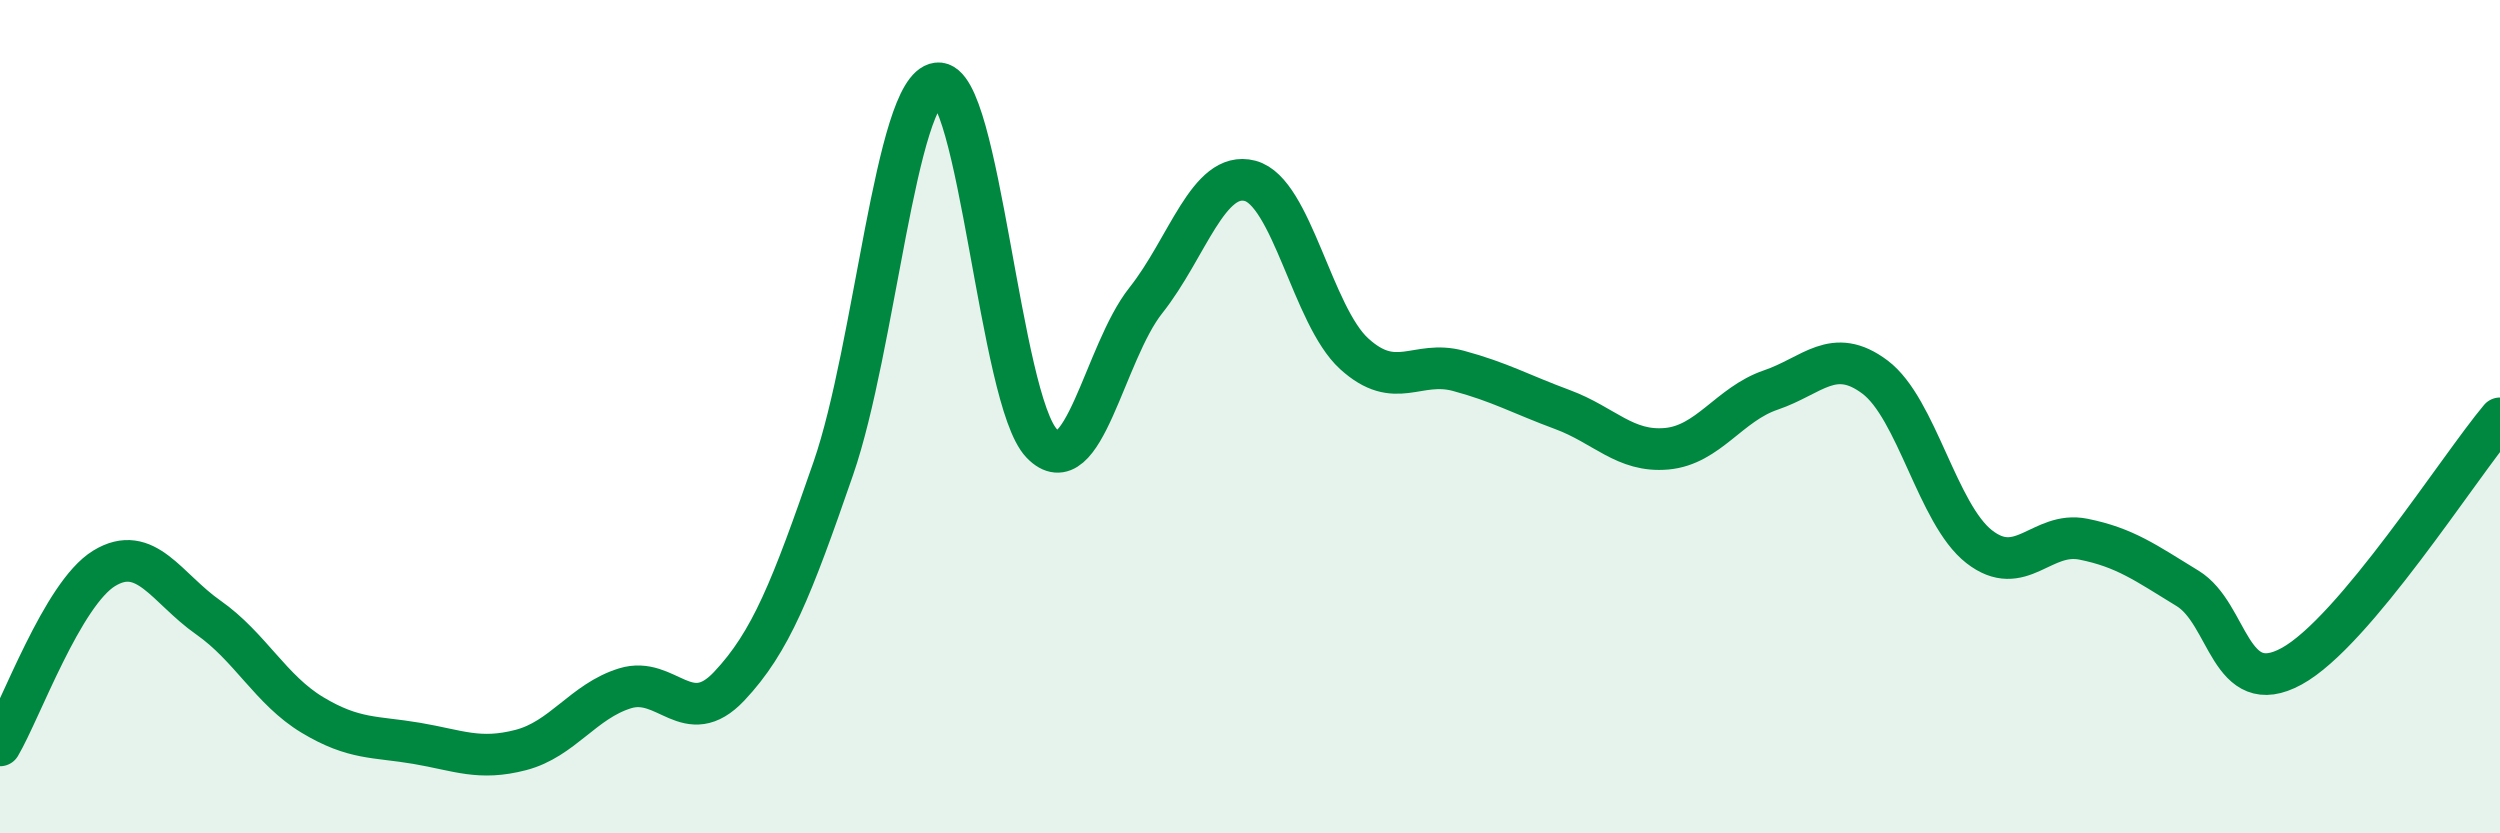
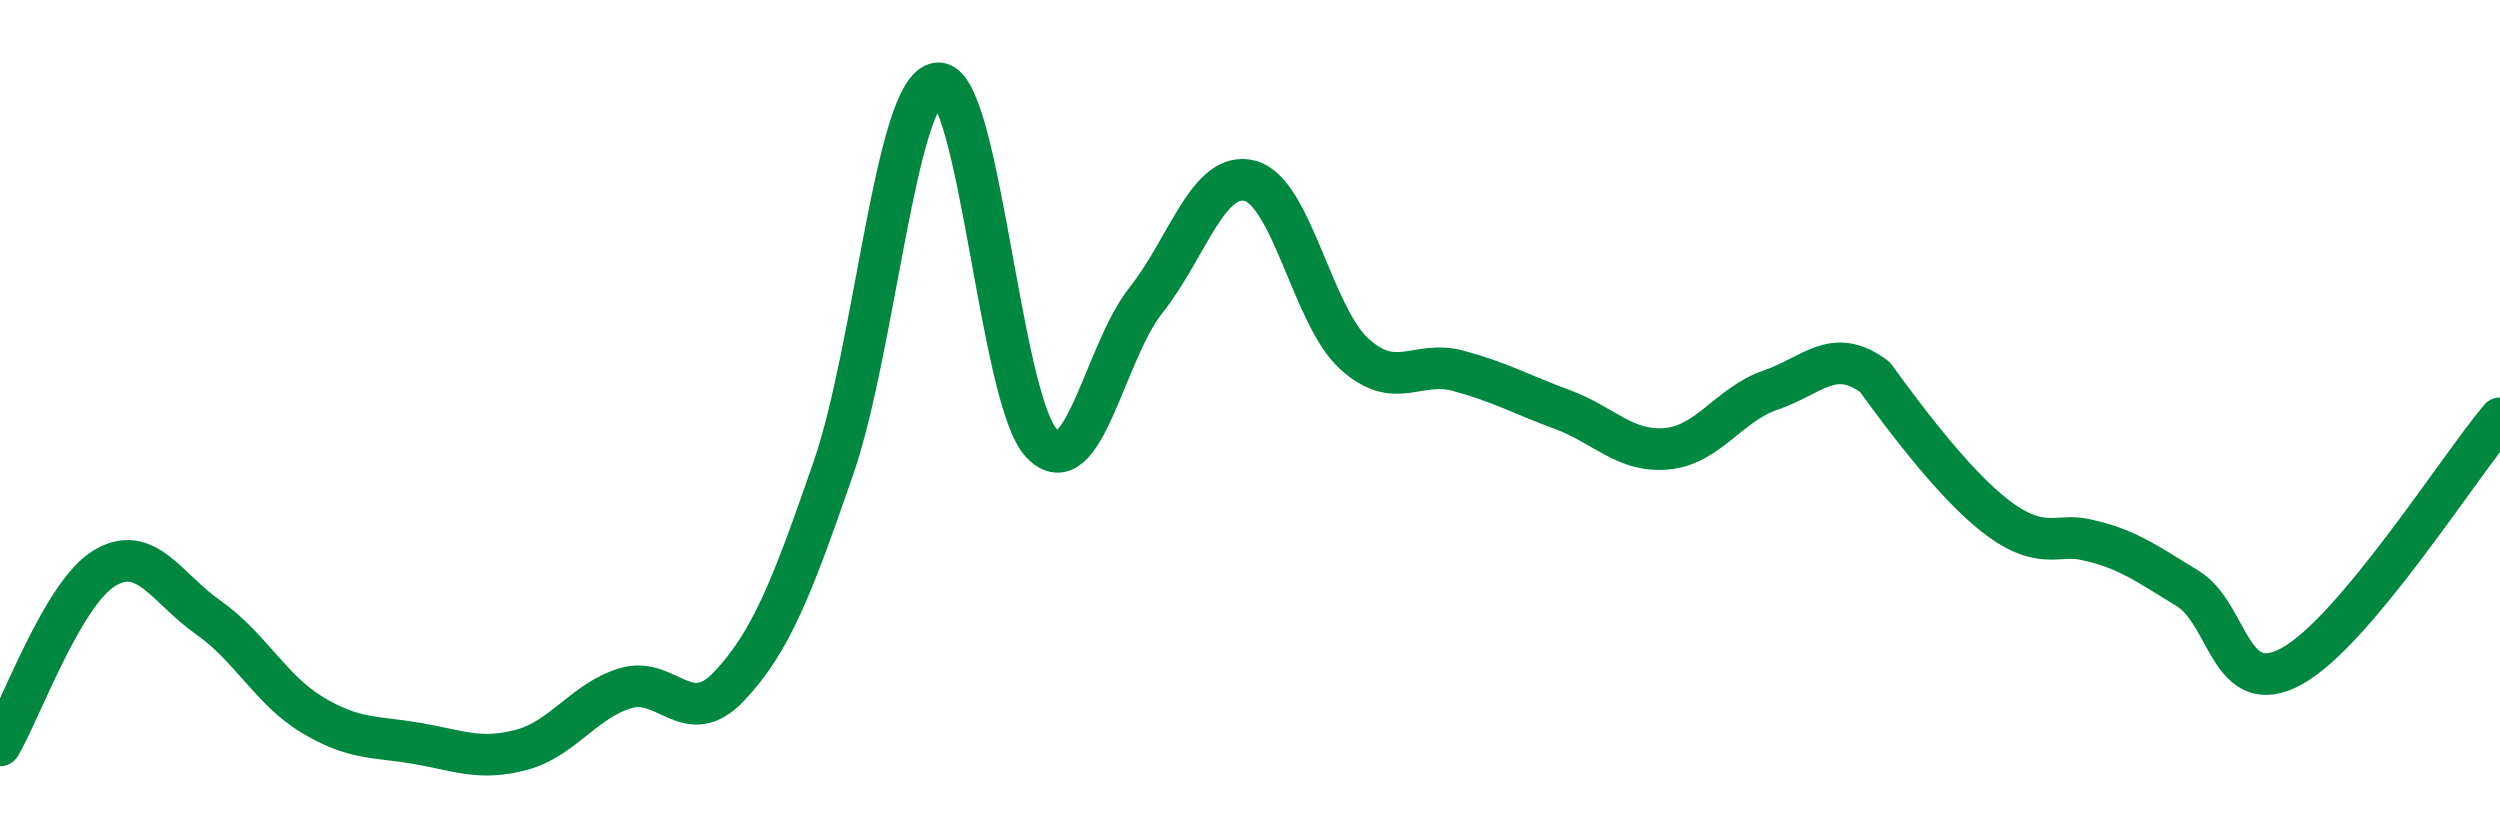
<svg xmlns="http://www.w3.org/2000/svg" width="60" height="20" viewBox="0 0 60 20">
-   <path d="M 0,17.89 C 0.5,17.04 1.5,14.25 2.5,13.64 C 3.5,13.03 4,14.12 5,14.82 C 6,15.52 6.5,16.56 7.5,17.16 C 8.5,17.76 9,17.67 10,17.84 C 11,18.01 11.5,18.26 12.5,18 C 13.5,17.74 14,16.83 15,16.52 C 16,16.21 16.5,17.53 17.5,16.47 C 18.5,15.41 19,14.13 20,11.24 C 21,8.35 21.5,2.12 22.5,2 C 23.5,1.88 24,9.6 25,10.64 C 26,11.68 26.5,8.47 27.5,7.21 C 28.5,5.95 29,4.08 30,4.34 C 31,4.6 31.5,7.58 32.5,8.49 C 33.5,9.4 34,8.63 35,8.9 C 36,9.17 36.5,9.46 37.5,9.83 C 38.5,10.2 39,10.86 40,10.77 C 41,10.68 41.5,9.7 42.5,9.36 C 43.5,9.02 44,8.3 45,9.05 C 46,9.8 46.5,12.34 47.5,13.12 C 48.5,13.9 49,12.74 50,12.94 C 51,13.14 51.5,13.51 52.5,14.12 C 53.5,14.73 53.5,16.81 55,15.99 C 56.5,15.17 59,11.23 60,10.04L60 20L0 20Z" fill="#008740" opacity="0.1" stroke-linecap="round" stroke-linejoin="round" />
-   <path d="M 0,17.89 C 0.5,17.04 1.5,14.25 2.5,13.64 C 3.5,13.03 4,14.12 5,14.82 C 6,15.52 6.5,16.56 7.5,17.16 C 8.5,17.76 9,17.67 10,17.84 C 11,18.01 11.5,18.26 12.5,18 C 13.5,17.74 14,16.83 15,16.52 C 16,16.21 16.5,17.53 17.5,16.47 C 18.5,15.41 19,14.13 20,11.24 C 21,8.35 21.5,2.12 22.5,2 C 23.5,1.88 24,9.6 25,10.64 C 26,11.68 26.5,8.47 27.5,7.21 C 28.5,5.95 29,4.08 30,4.34 C 31,4.6 31.5,7.58 32.5,8.49 C 33.5,9.4 34,8.63 35,8.9 C 36,9.17 36.5,9.46 37.5,9.83 C 38.5,10.2 39,10.86 40,10.77 C 41,10.68 41.5,9.7 42.5,9.36 C 43.5,9.02 44,8.3 45,9.05 C 46,9.8 46.5,12.34 47.5,13.12 C 48.5,13.9 49,12.74 50,12.94 C 51,13.14 51.5,13.51 52.5,14.12 C 53.5,14.73 53.5,16.81 55,15.99 C 56.5,15.17 59,11.23 60,10.04" stroke="#008740" stroke-width="1" fill="none" stroke-linecap="round" stroke-linejoin="round" />
+   <path d="M 0,17.89 C 0.5,17.04 1.5,14.25 2.5,13.64 C 3.5,13.03 4,14.12 5,14.82 C 6,15.52 6.5,16.56 7.5,17.16 C 8.5,17.76 9,17.67 10,17.84 C 11,18.01 11.5,18.26 12.5,18 C 13.5,17.74 14,16.83 15,16.52 C 16,16.21 16.5,17.53 17.5,16.47 C 18.5,15.41 19,14.13 20,11.24 C 21,8.35 21.5,2.12 22.5,2 C 23.5,1.88 24,9.6 25,10.64 C 26,11.68 26.5,8.47 27.5,7.21 C 28.5,5.95 29,4.08 30,4.34 C 31,4.6 31.5,7.58 32.5,8.49 C 33.5,9.4 34,8.63 35,8.9 C 36,9.17 36.5,9.46 37.5,9.83 C 38.5,10.2 39,10.86 40,10.77 C 41,10.68 41.5,9.7 42.5,9.36 C 43.5,9.02 44,8.3 45,9.05 C 48.5,13.9 49,12.74 50,12.94 C 51,13.14 51.5,13.51 52.5,14.12 C 53.5,14.73 53.5,16.81 55,15.99 C 56.5,15.17 59,11.23 60,10.04" stroke="#008740" stroke-width="1" fill="none" stroke-linecap="round" stroke-linejoin="round" />
</svg>